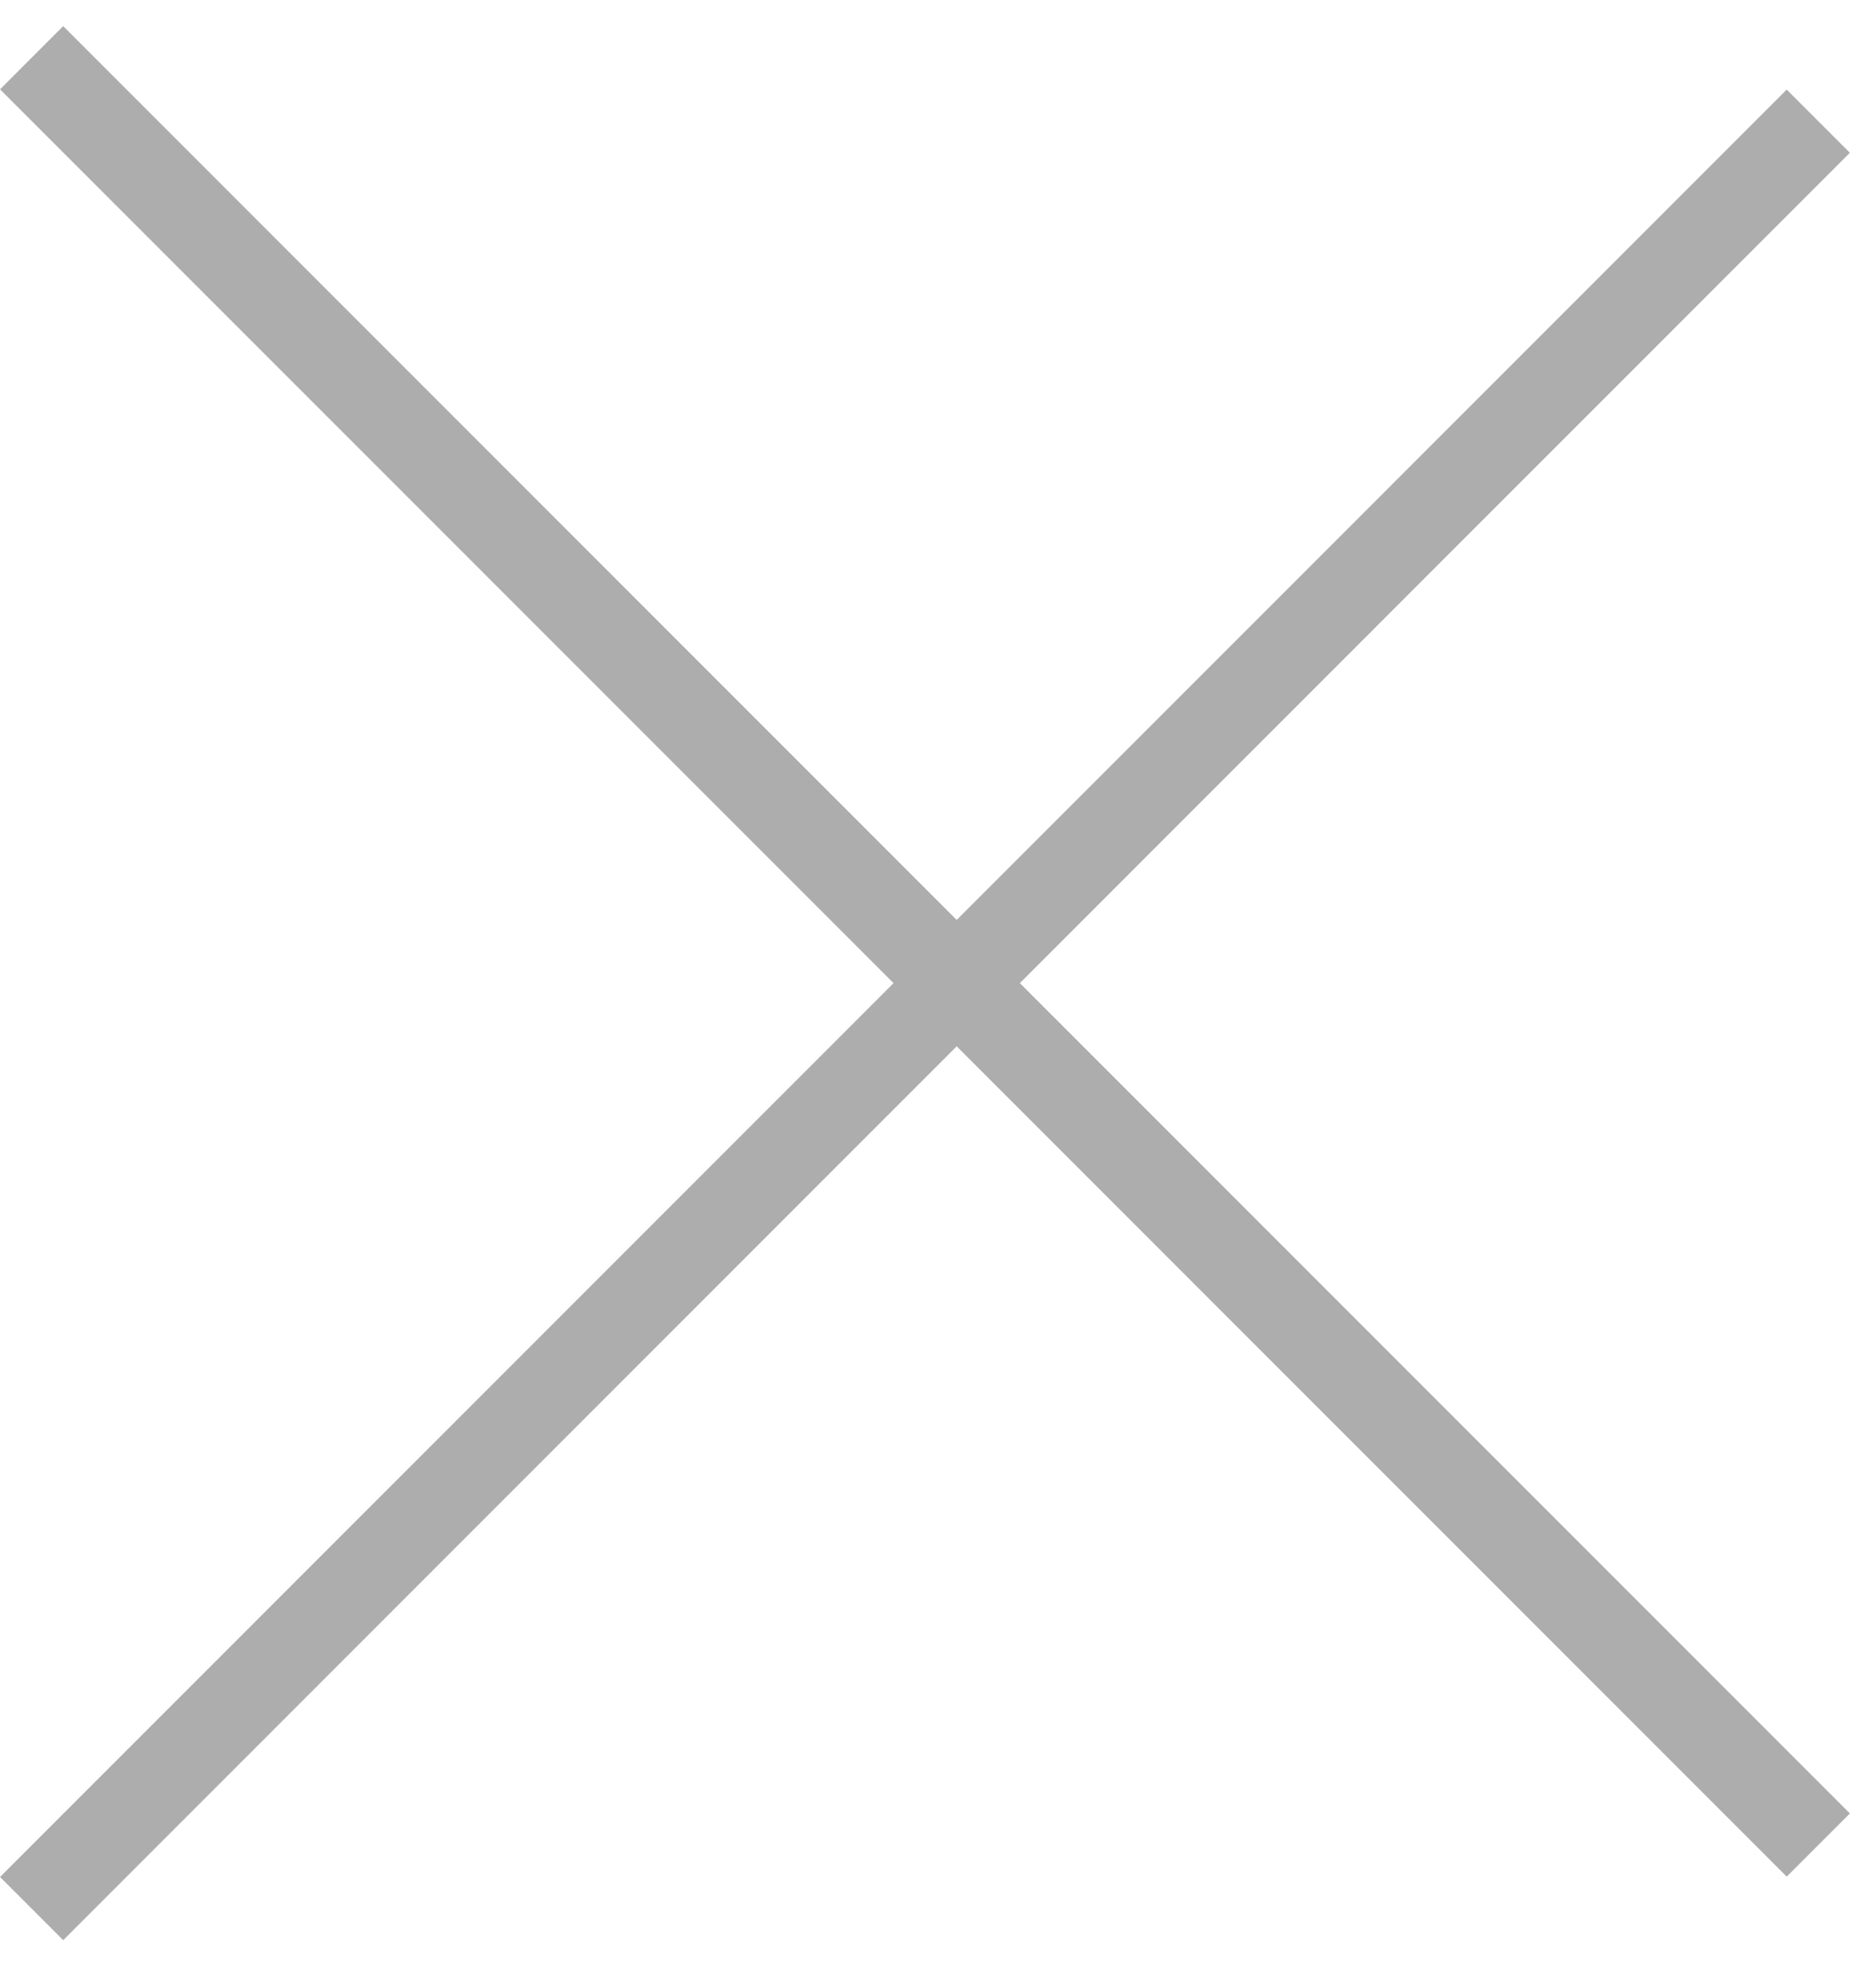
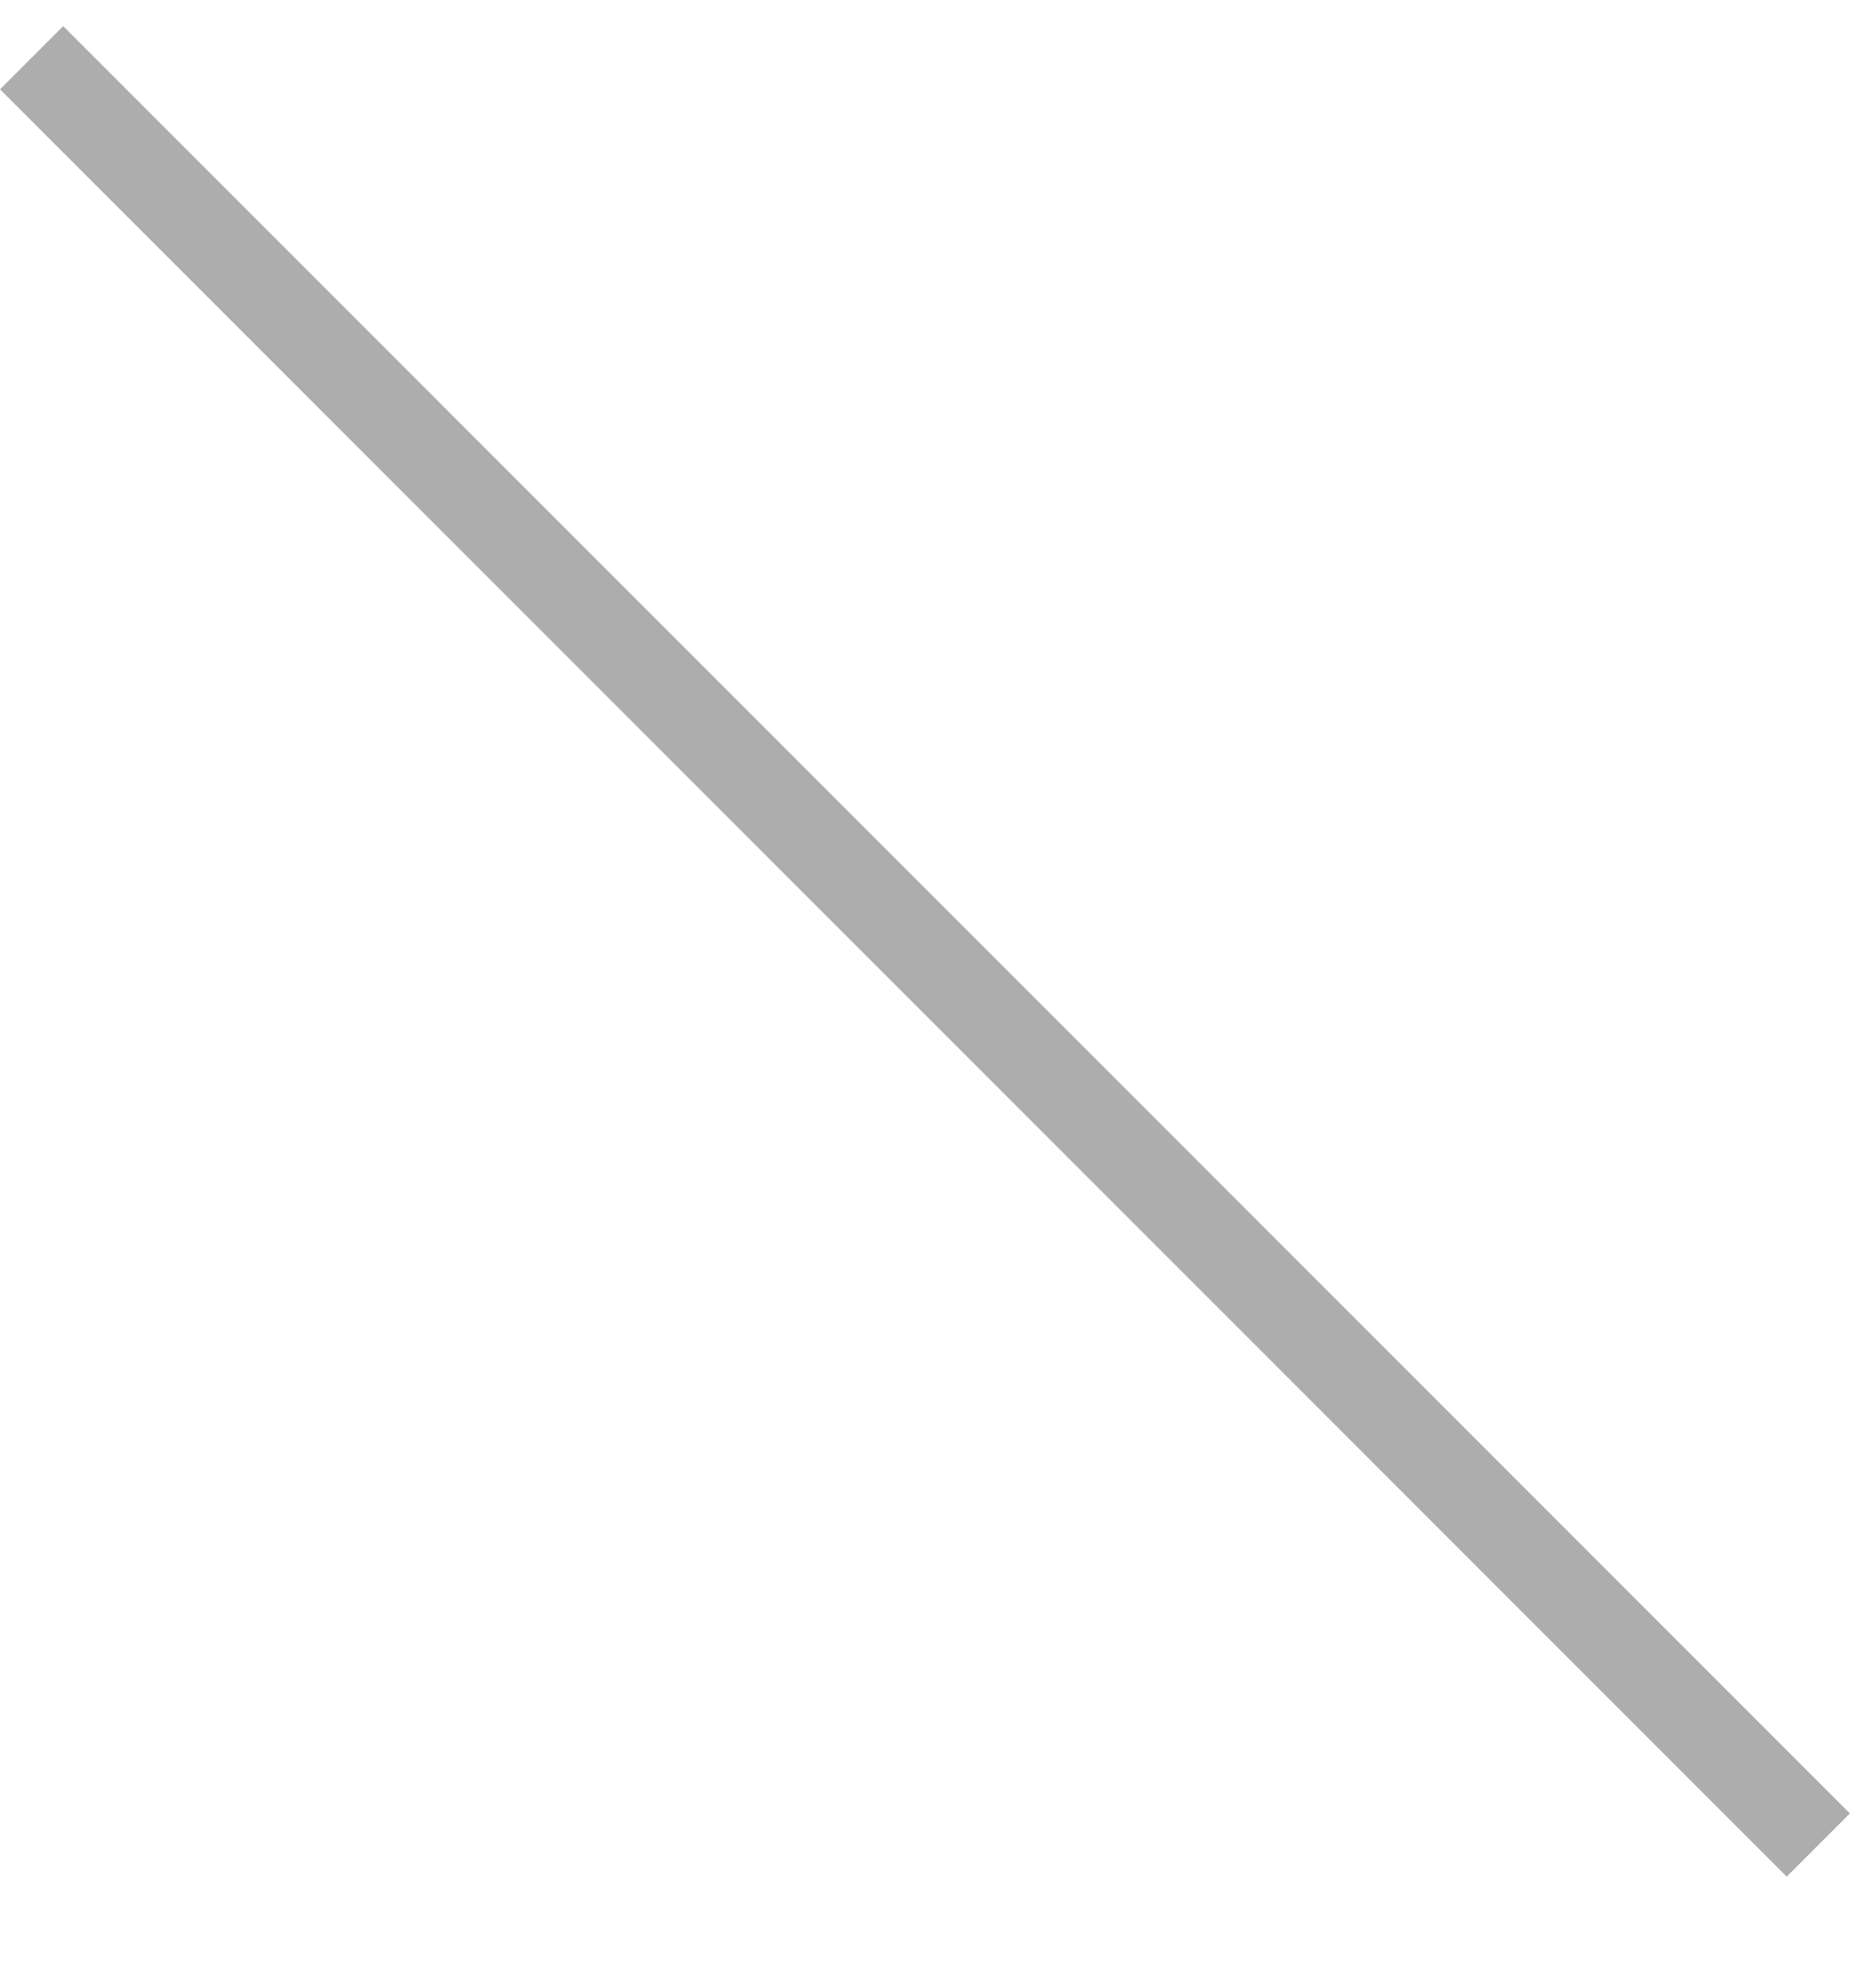
<svg xmlns="http://www.w3.org/2000/svg" width="21" height="22" viewBox="0 0 21 22" fill="none">
  <line x1="0.354" y1="0.646" x2="20.354" y2="20.646" stroke="#ADADAD" />
-   <line x1="20.354" y1="1.356" x2="0.354" y2="21.357" stroke="#ADADAD" />
</svg>